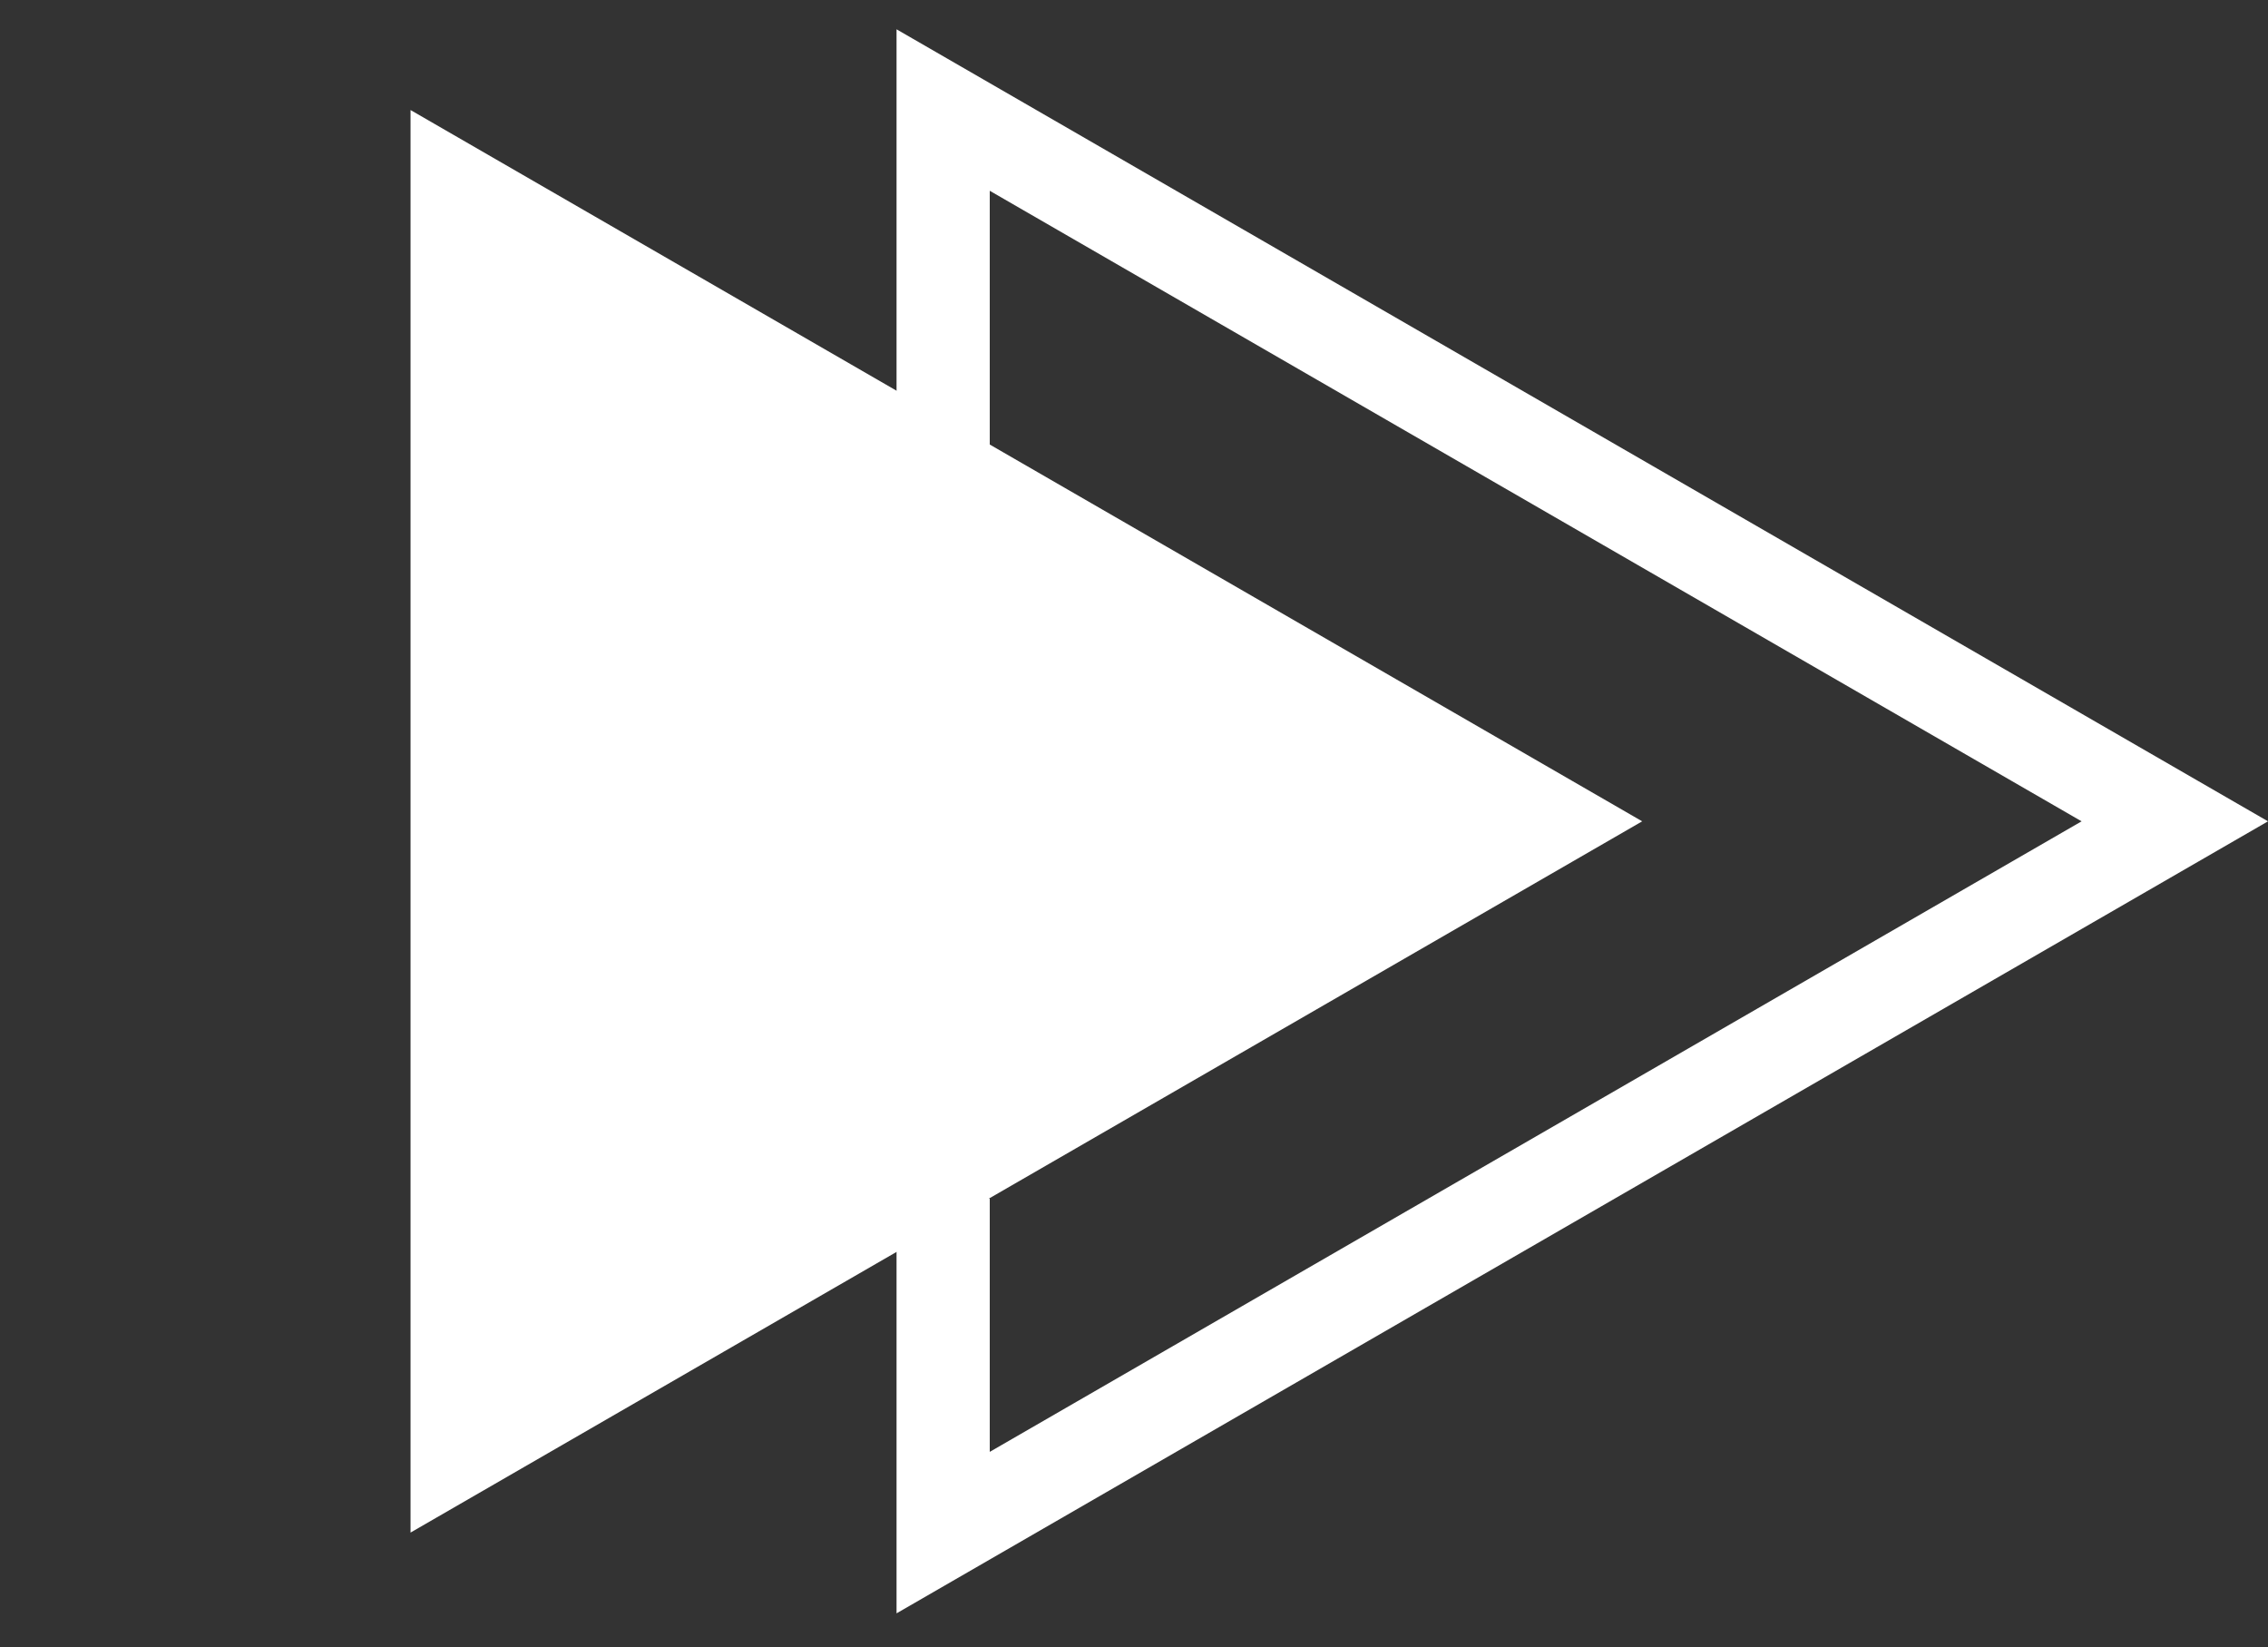
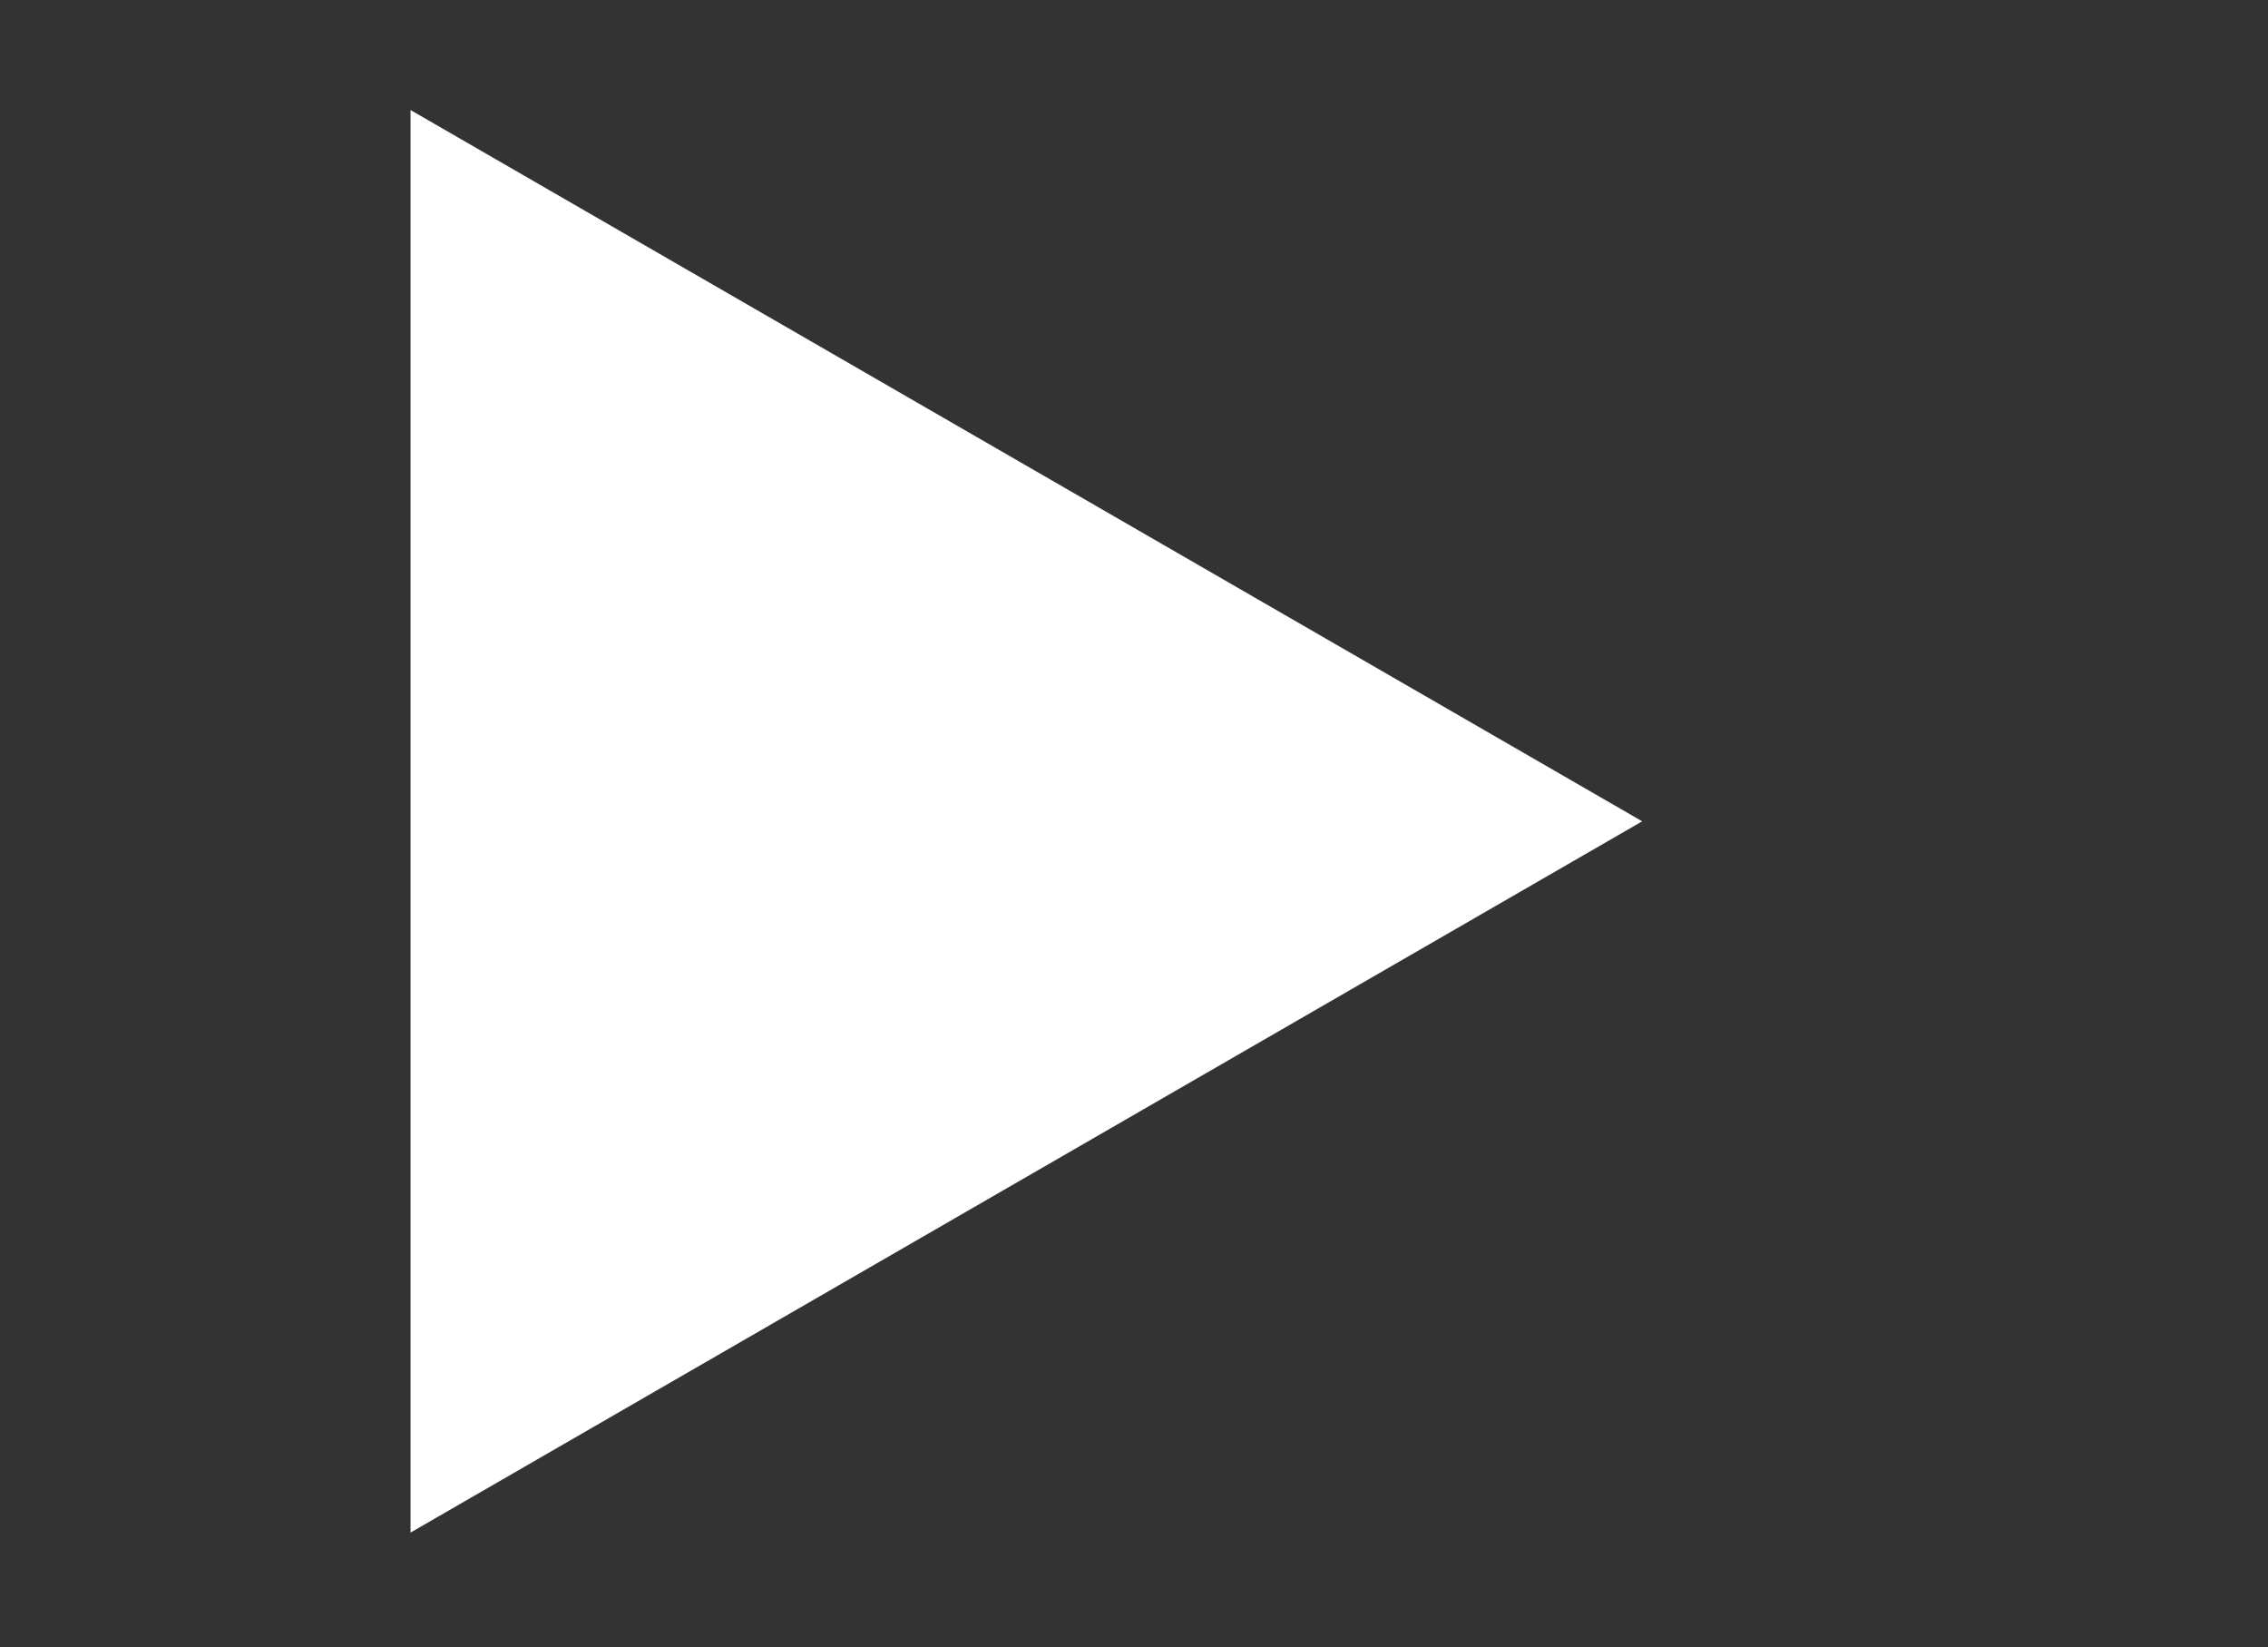
<svg xmlns="http://www.w3.org/2000/svg" width="73" height="53" viewBox="0 0 73 53" fill="none">
  <rect x="0" y="0" width="73" height="53" fill="#333333" stroke="none" />
  <path d="M14.714 6.139L49.857 26.429L14.714 46.718L14.714 6.139Z" fill="white" stroke="white" stroke-width="3" />
-   <path d="M30.357 15L30.357 3.541L70 26.429L30.357 49.317L30.357 38.572" stroke="white" stroke-width="3" />
</svg>